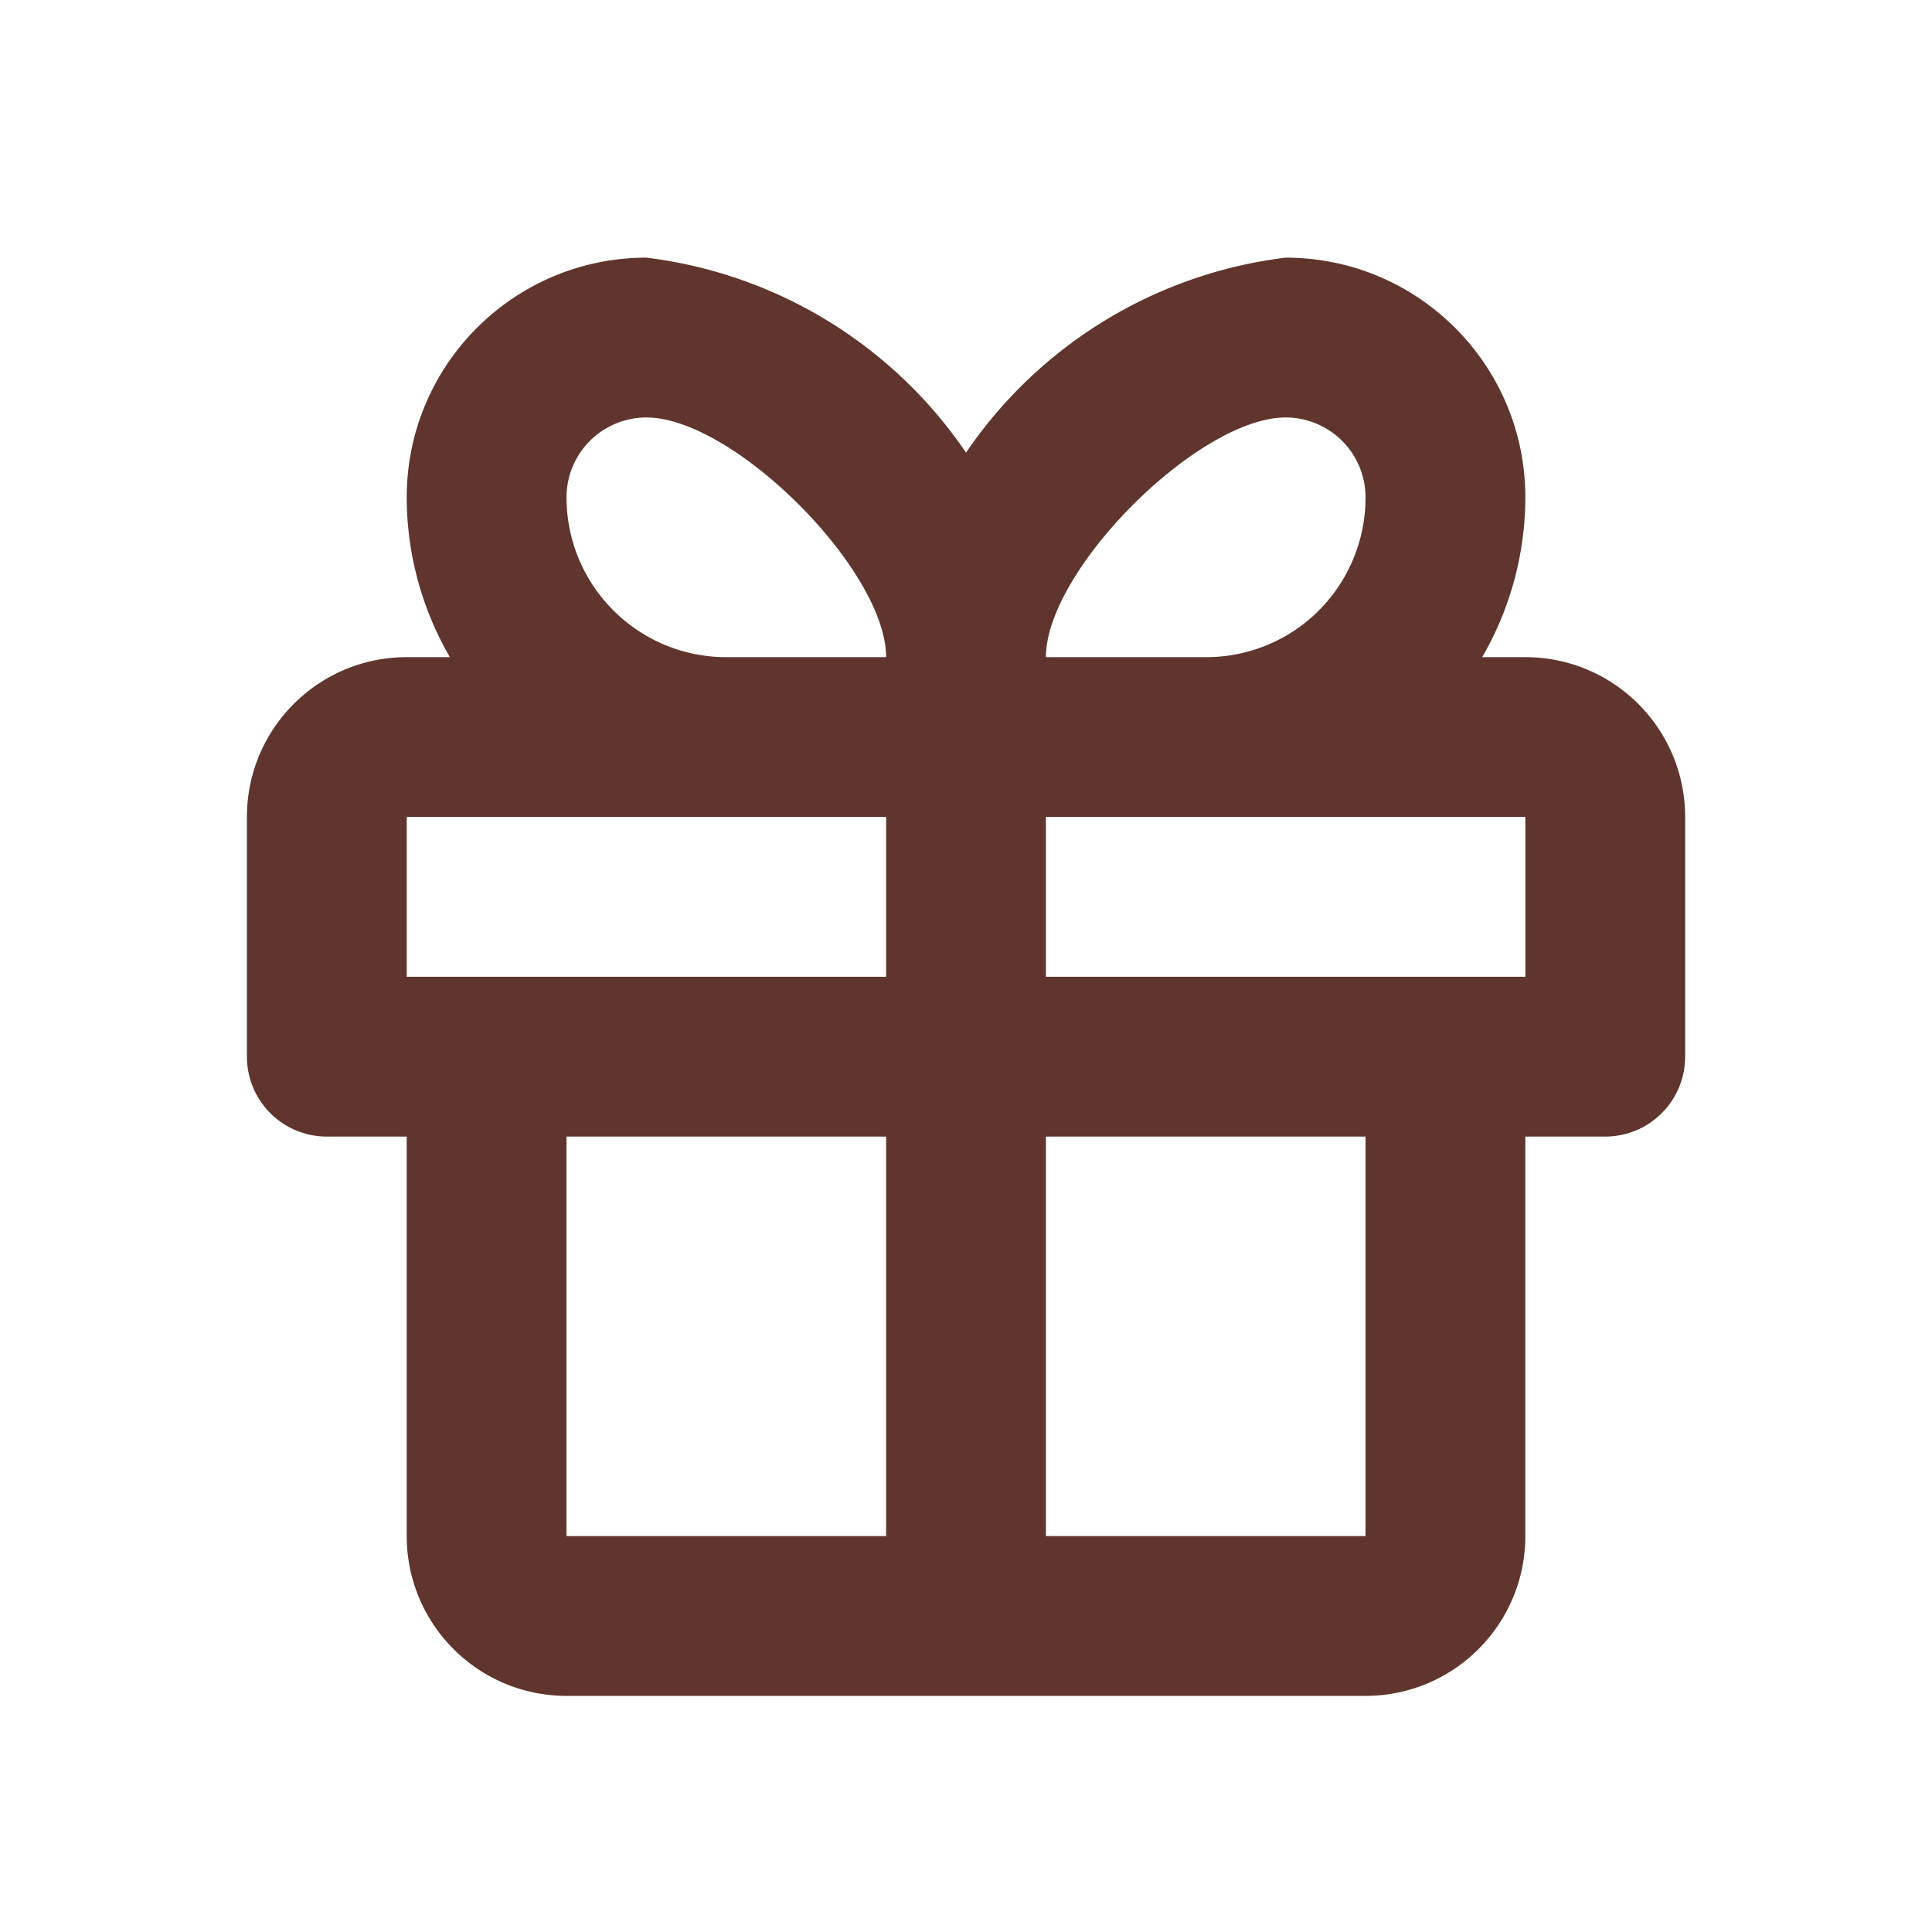
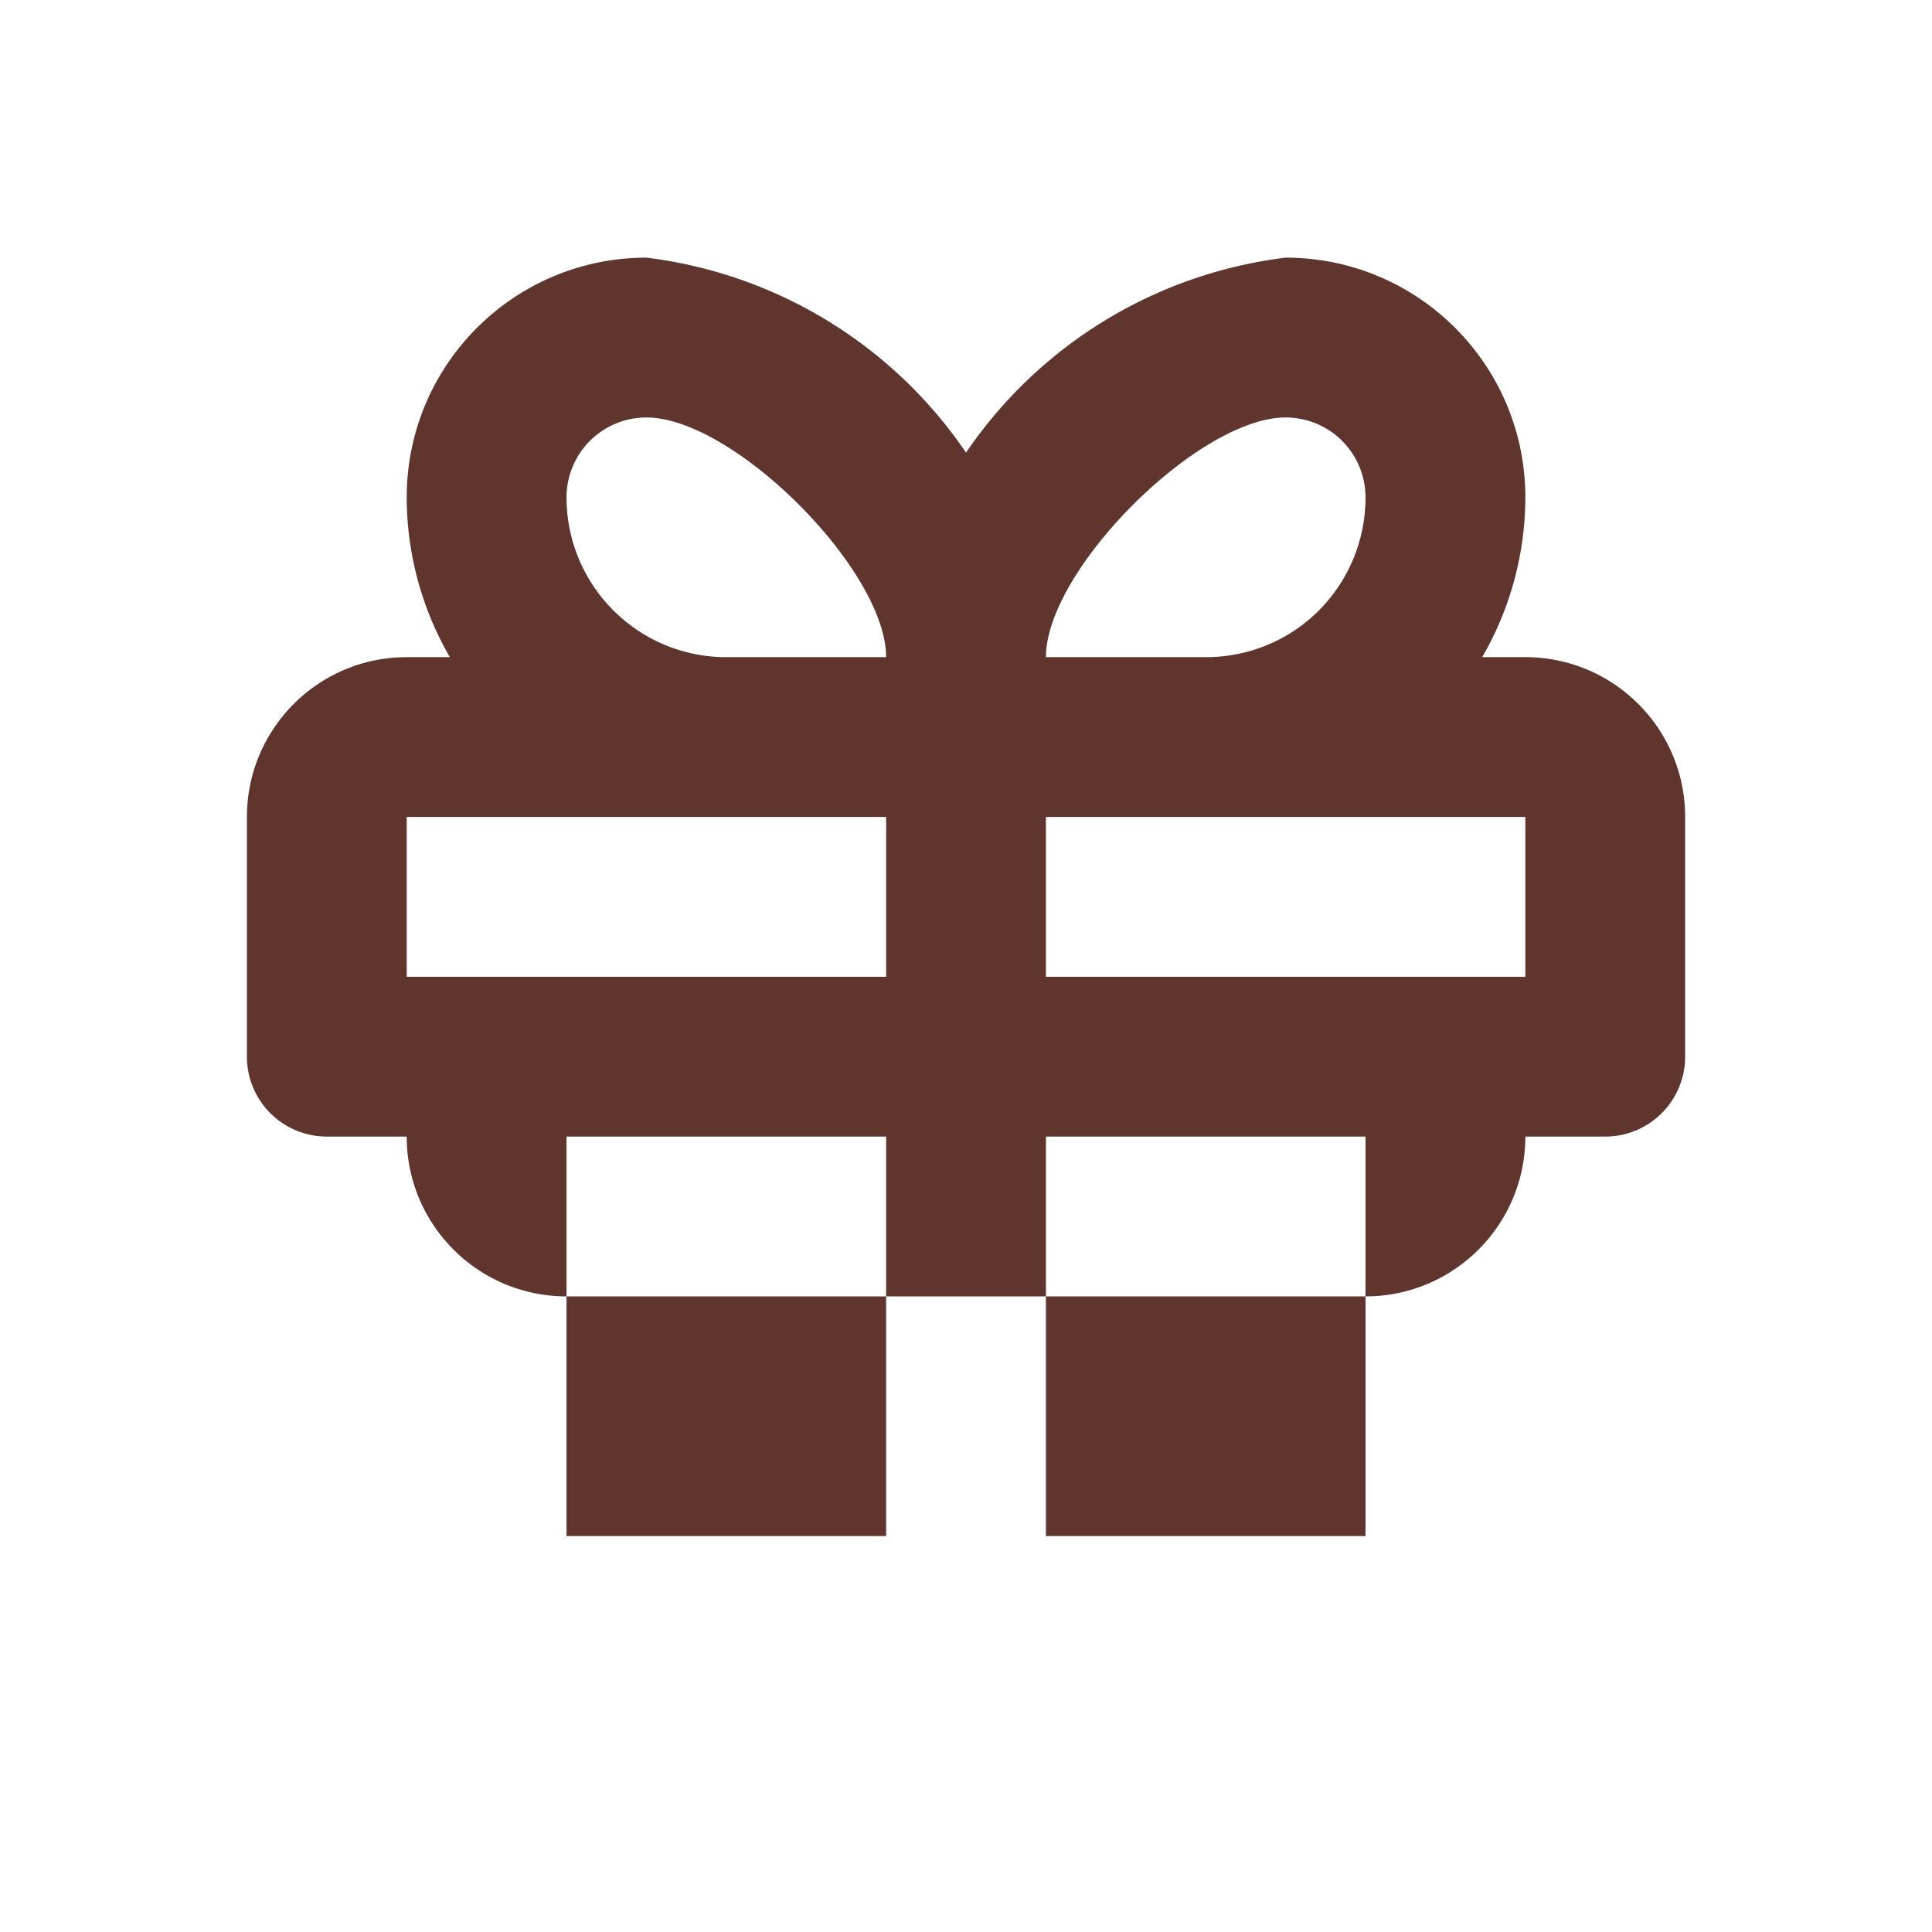
<svg xmlns="http://www.w3.org/2000/svg" width="124" height="124" fill="none">
-   <path fill="#60352E" d="M97.9 42.178h-2.77a20.512 20.512 0 0 0 2.77-10.256c0-8.497-6.889-15.385-15.385-15.385A29.077 29.077 0 0 0 62.002 29.05a29.077 29.077 0 0 0-20.513-12.513c-8.497 0-15.385 6.888-15.385 15.385.006 3.603.962 7.14 2.77 10.256h-2.77c-5.664 0-10.256 4.592-10.256 10.257v15.384a5.128 5.128 0 0 0 5.128 5.129h5.128v25.64c0 5.665 4.592 10.257 10.257 10.257h51.282c5.664 0 10.256-4.592 10.256-10.256V72.948h5.128a5.128 5.128 0 0 0 5.129-5.129V52.435c0-5.665-4.592-10.257-10.257-10.257ZM82.514 26.794a5.128 5.128 0 0 1 5.128 5.128 10.257 10.257 0 0 1-4.513 8.513 10.256 10.256 0 0 1-5.744 1.743H67.13c0-5.59 9.795-15.384 15.385-15.384ZM36.36 31.922a5.128 5.128 0 0 1 5.128-5.128c5.59 0 15.385 9.795 15.385 15.384H46.617c-5.664 0-10.256-4.592-10.256-10.256ZM26.104 52.435h30.77V62.69h-30.77V52.435Zm10.257 20.513h20.513v25.64H36.36v-25.64Zm51.282 25.64H67.13v-25.64h20.513v25.64Zm10.256-35.897H67.13V52.435H97.9V62.69Z" />
+   <path fill="#60352E" d="M97.9 42.178h-2.77a20.512 20.512 0 0 0 2.77-10.256c0-8.497-6.889-15.385-15.385-15.385A29.077 29.077 0 0 0 62.002 29.05a29.077 29.077 0 0 0-20.513-12.513c-8.497 0-15.385 6.888-15.385 15.385.006 3.603.962 7.14 2.77 10.256h-2.77c-5.664 0-10.256 4.592-10.256 10.257v15.384a5.128 5.128 0 0 0 5.128 5.129h5.128c0 5.665 4.592 10.257 10.257 10.257h51.282c5.664 0 10.256-4.592 10.256-10.256V72.948h5.128a5.128 5.128 0 0 0 5.129-5.129V52.435c0-5.665-4.592-10.257-10.257-10.257ZM82.514 26.794a5.128 5.128 0 0 1 5.128 5.128 10.257 10.257 0 0 1-4.513 8.513 10.256 10.256 0 0 1-5.744 1.743H67.13c0-5.59 9.795-15.384 15.385-15.384ZM36.36 31.922a5.128 5.128 0 0 1 5.128-5.128c5.59 0 15.385 9.795 15.385 15.384H46.617c-5.664 0-10.256-4.592-10.256-10.256ZM26.104 52.435h30.77V62.69h-30.77V52.435Zm10.257 20.513h20.513v25.64H36.36v-25.64Zm51.282 25.64H67.13v-25.64h20.513v25.64Zm10.256-35.897H67.13V52.435H97.9V62.69Z" />
</svg>